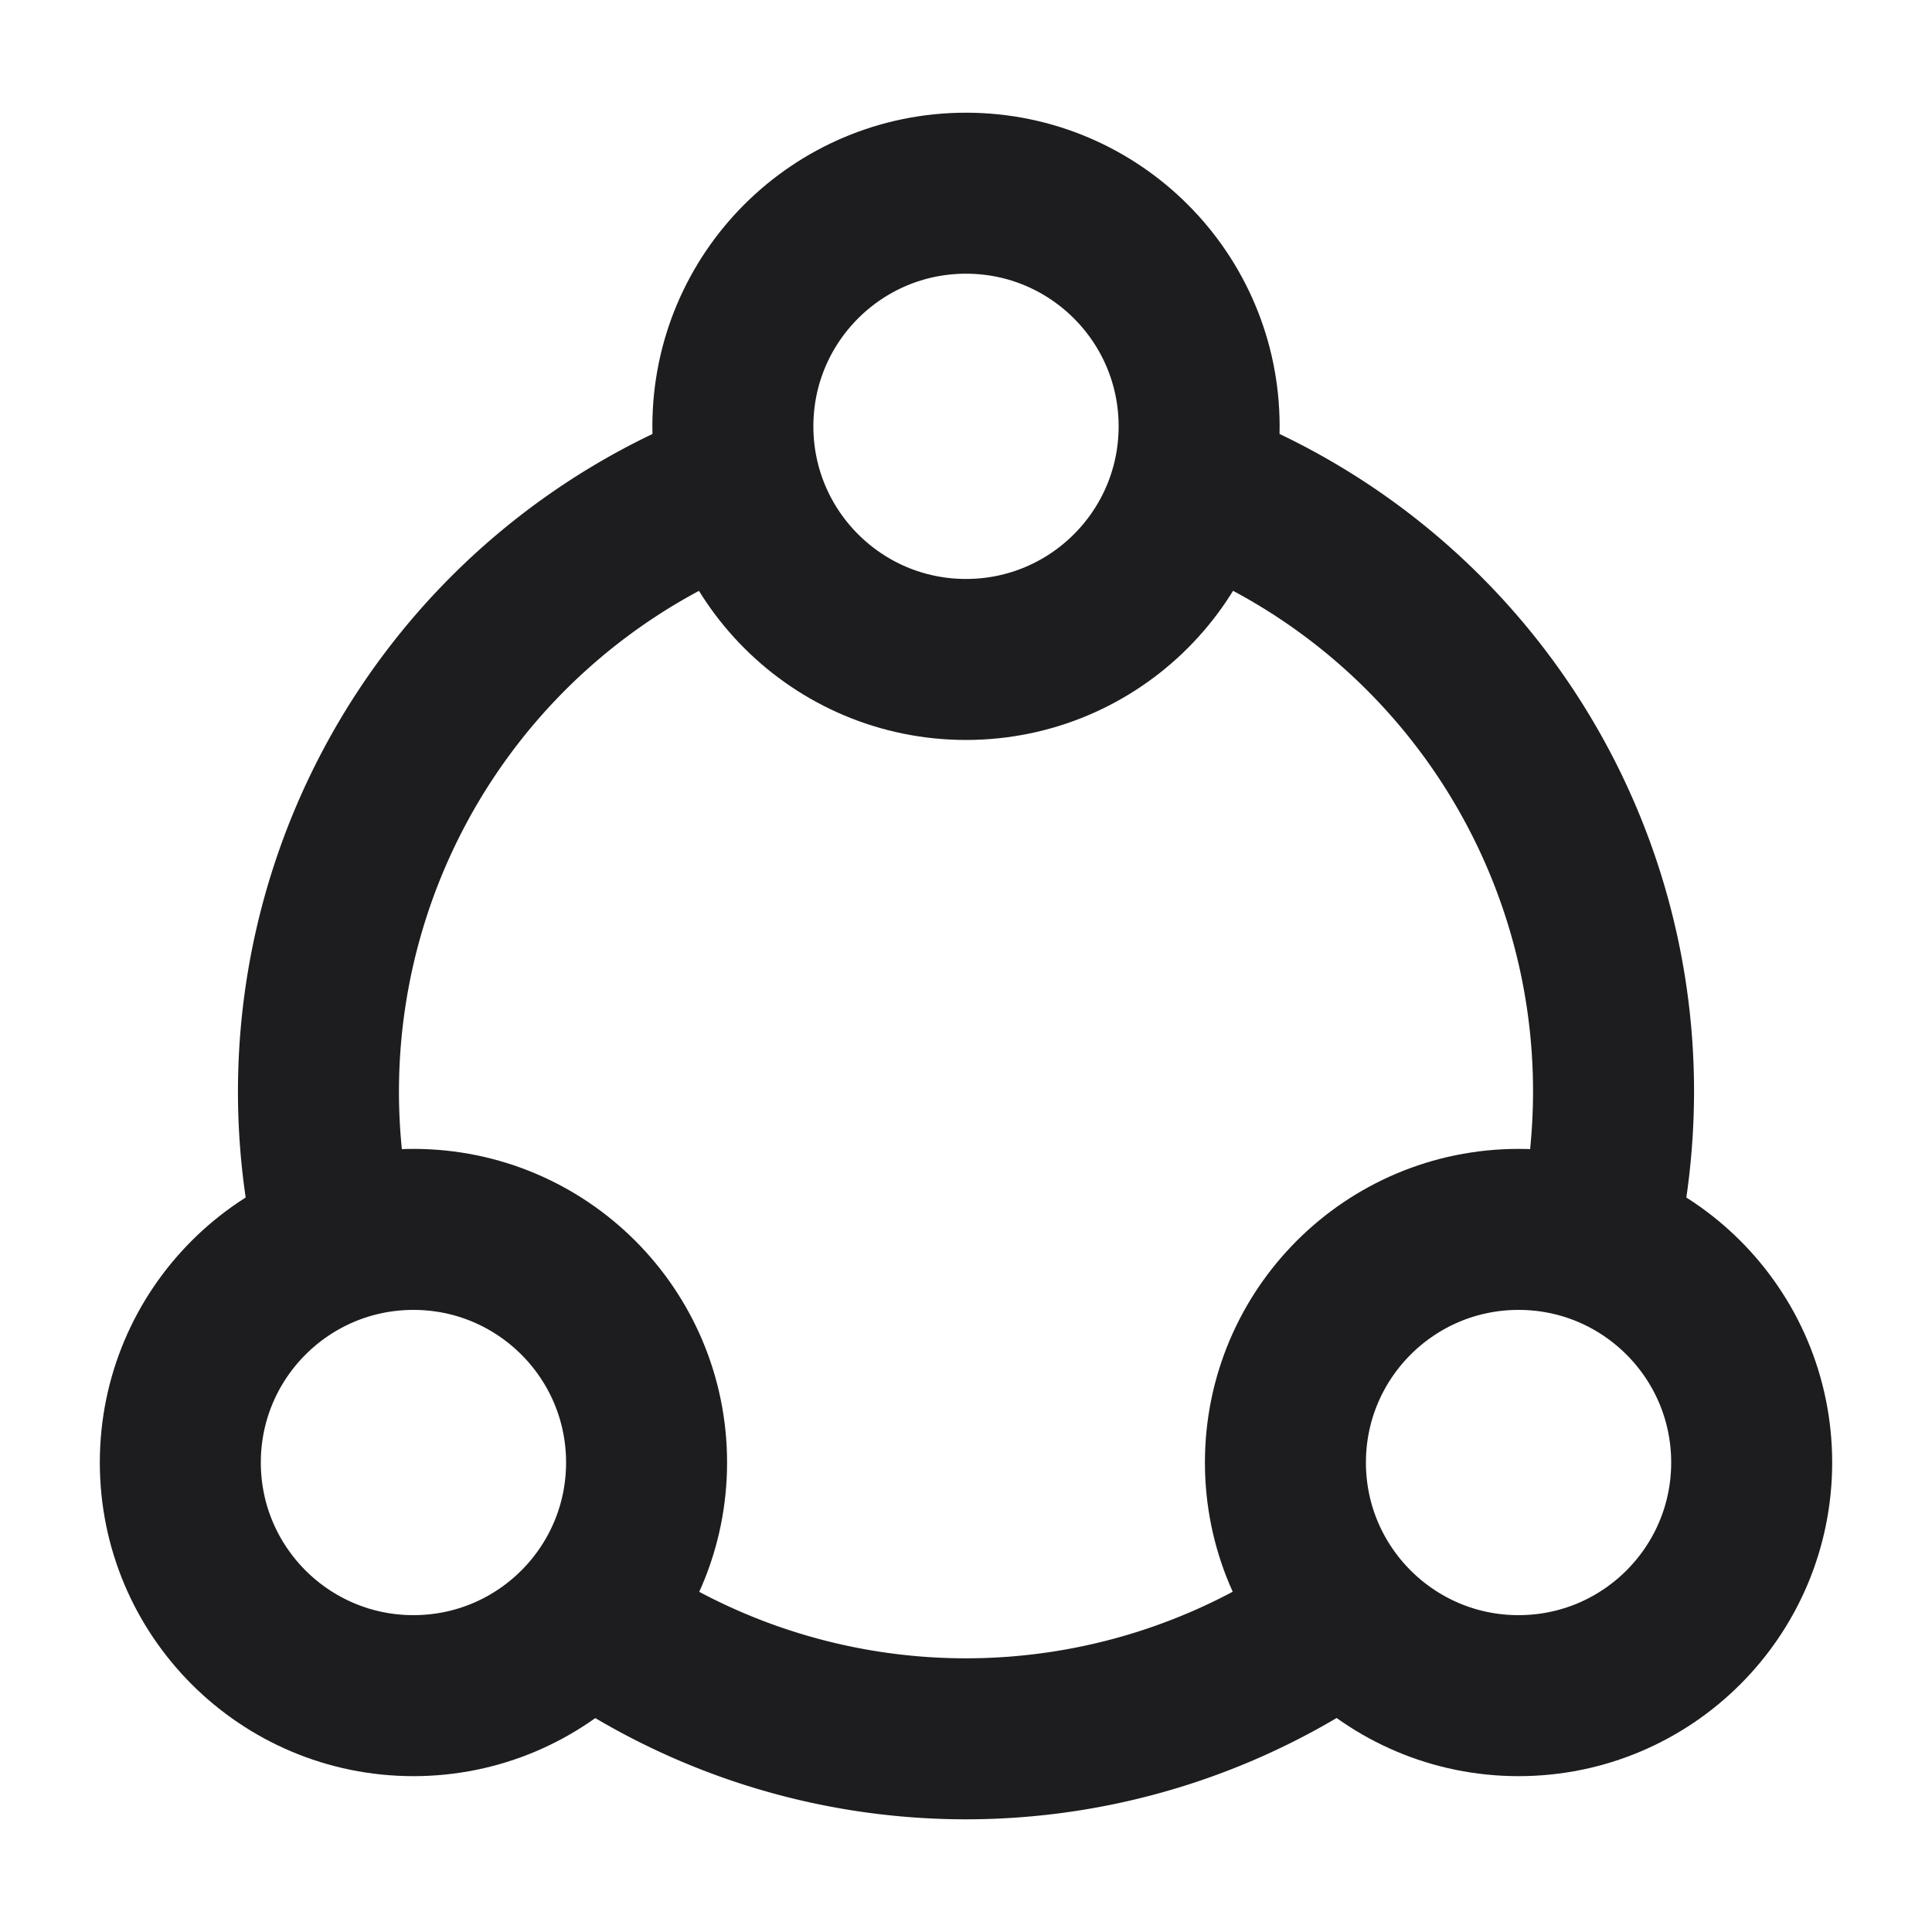
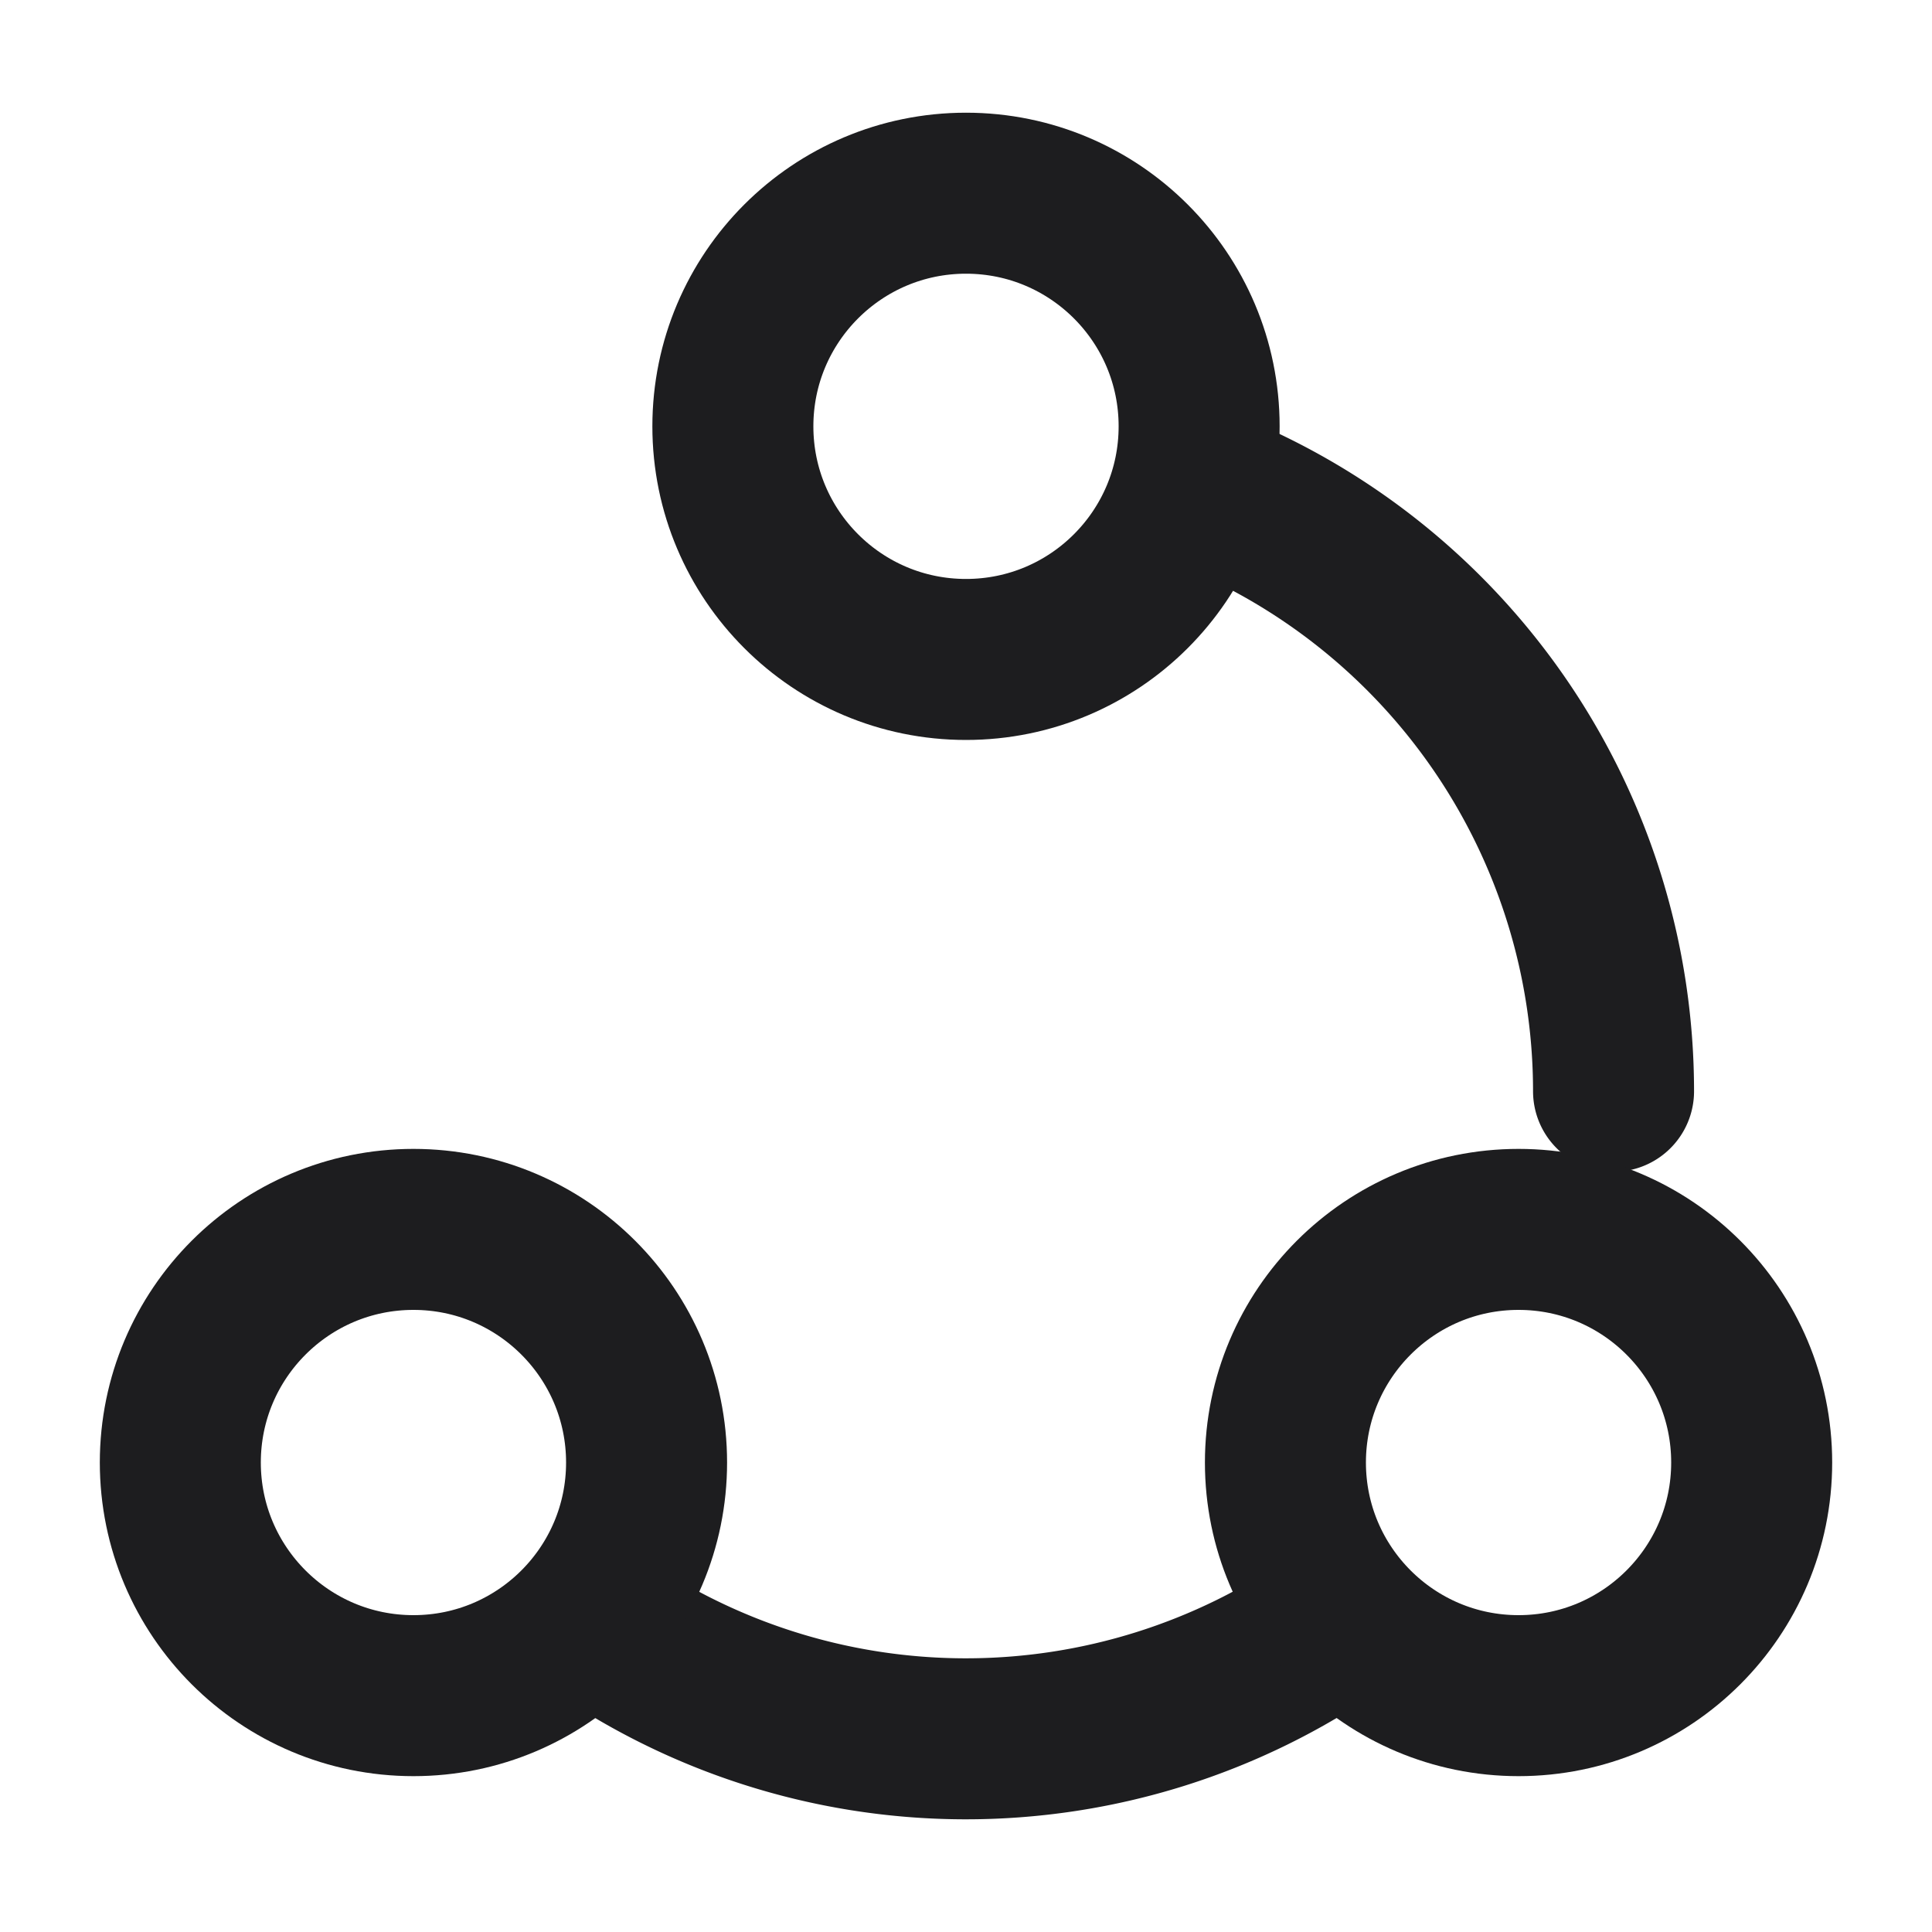
<svg xmlns="http://www.w3.org/2000/svg" id="图层_1" data-name="图层 1" viewBox="0 0 60 60">
  <defs>
    <style>.cls-1{fill:none;stroke:#1d1d1f;stroke-linecap:round;stroke-linejoin:round;stroke-width:5px;}</style>
  </defs>
  <path class="cls-1" d="M41.56,50.35a20.14,20.14,0,0,1-23.24-.08" />
-   <path class="cls-1" d="M37.29,15.14A20.12,20.12,0,0,1,50.11,33.89a20.58,20.58,0,0,1-.51,4.54" />
-   <path class="cls-1" d="M10.41,38.45A20.14,20.14,0,0,1,22.92,15.06" />
+   <path class="cls-1" d="M37.29,15.14A20.12,20.12,0,0,1,50.11,33.89" />
  <circle class="cls-1" cx="30" cy="13.24" r="7.24" />
  <circle class="cls-1" cx="12.84" cy="45.42" r="7.24" />
  <circle class="cls-1" cx="47.16" cy="45.42" r="7.24" />
</svg>